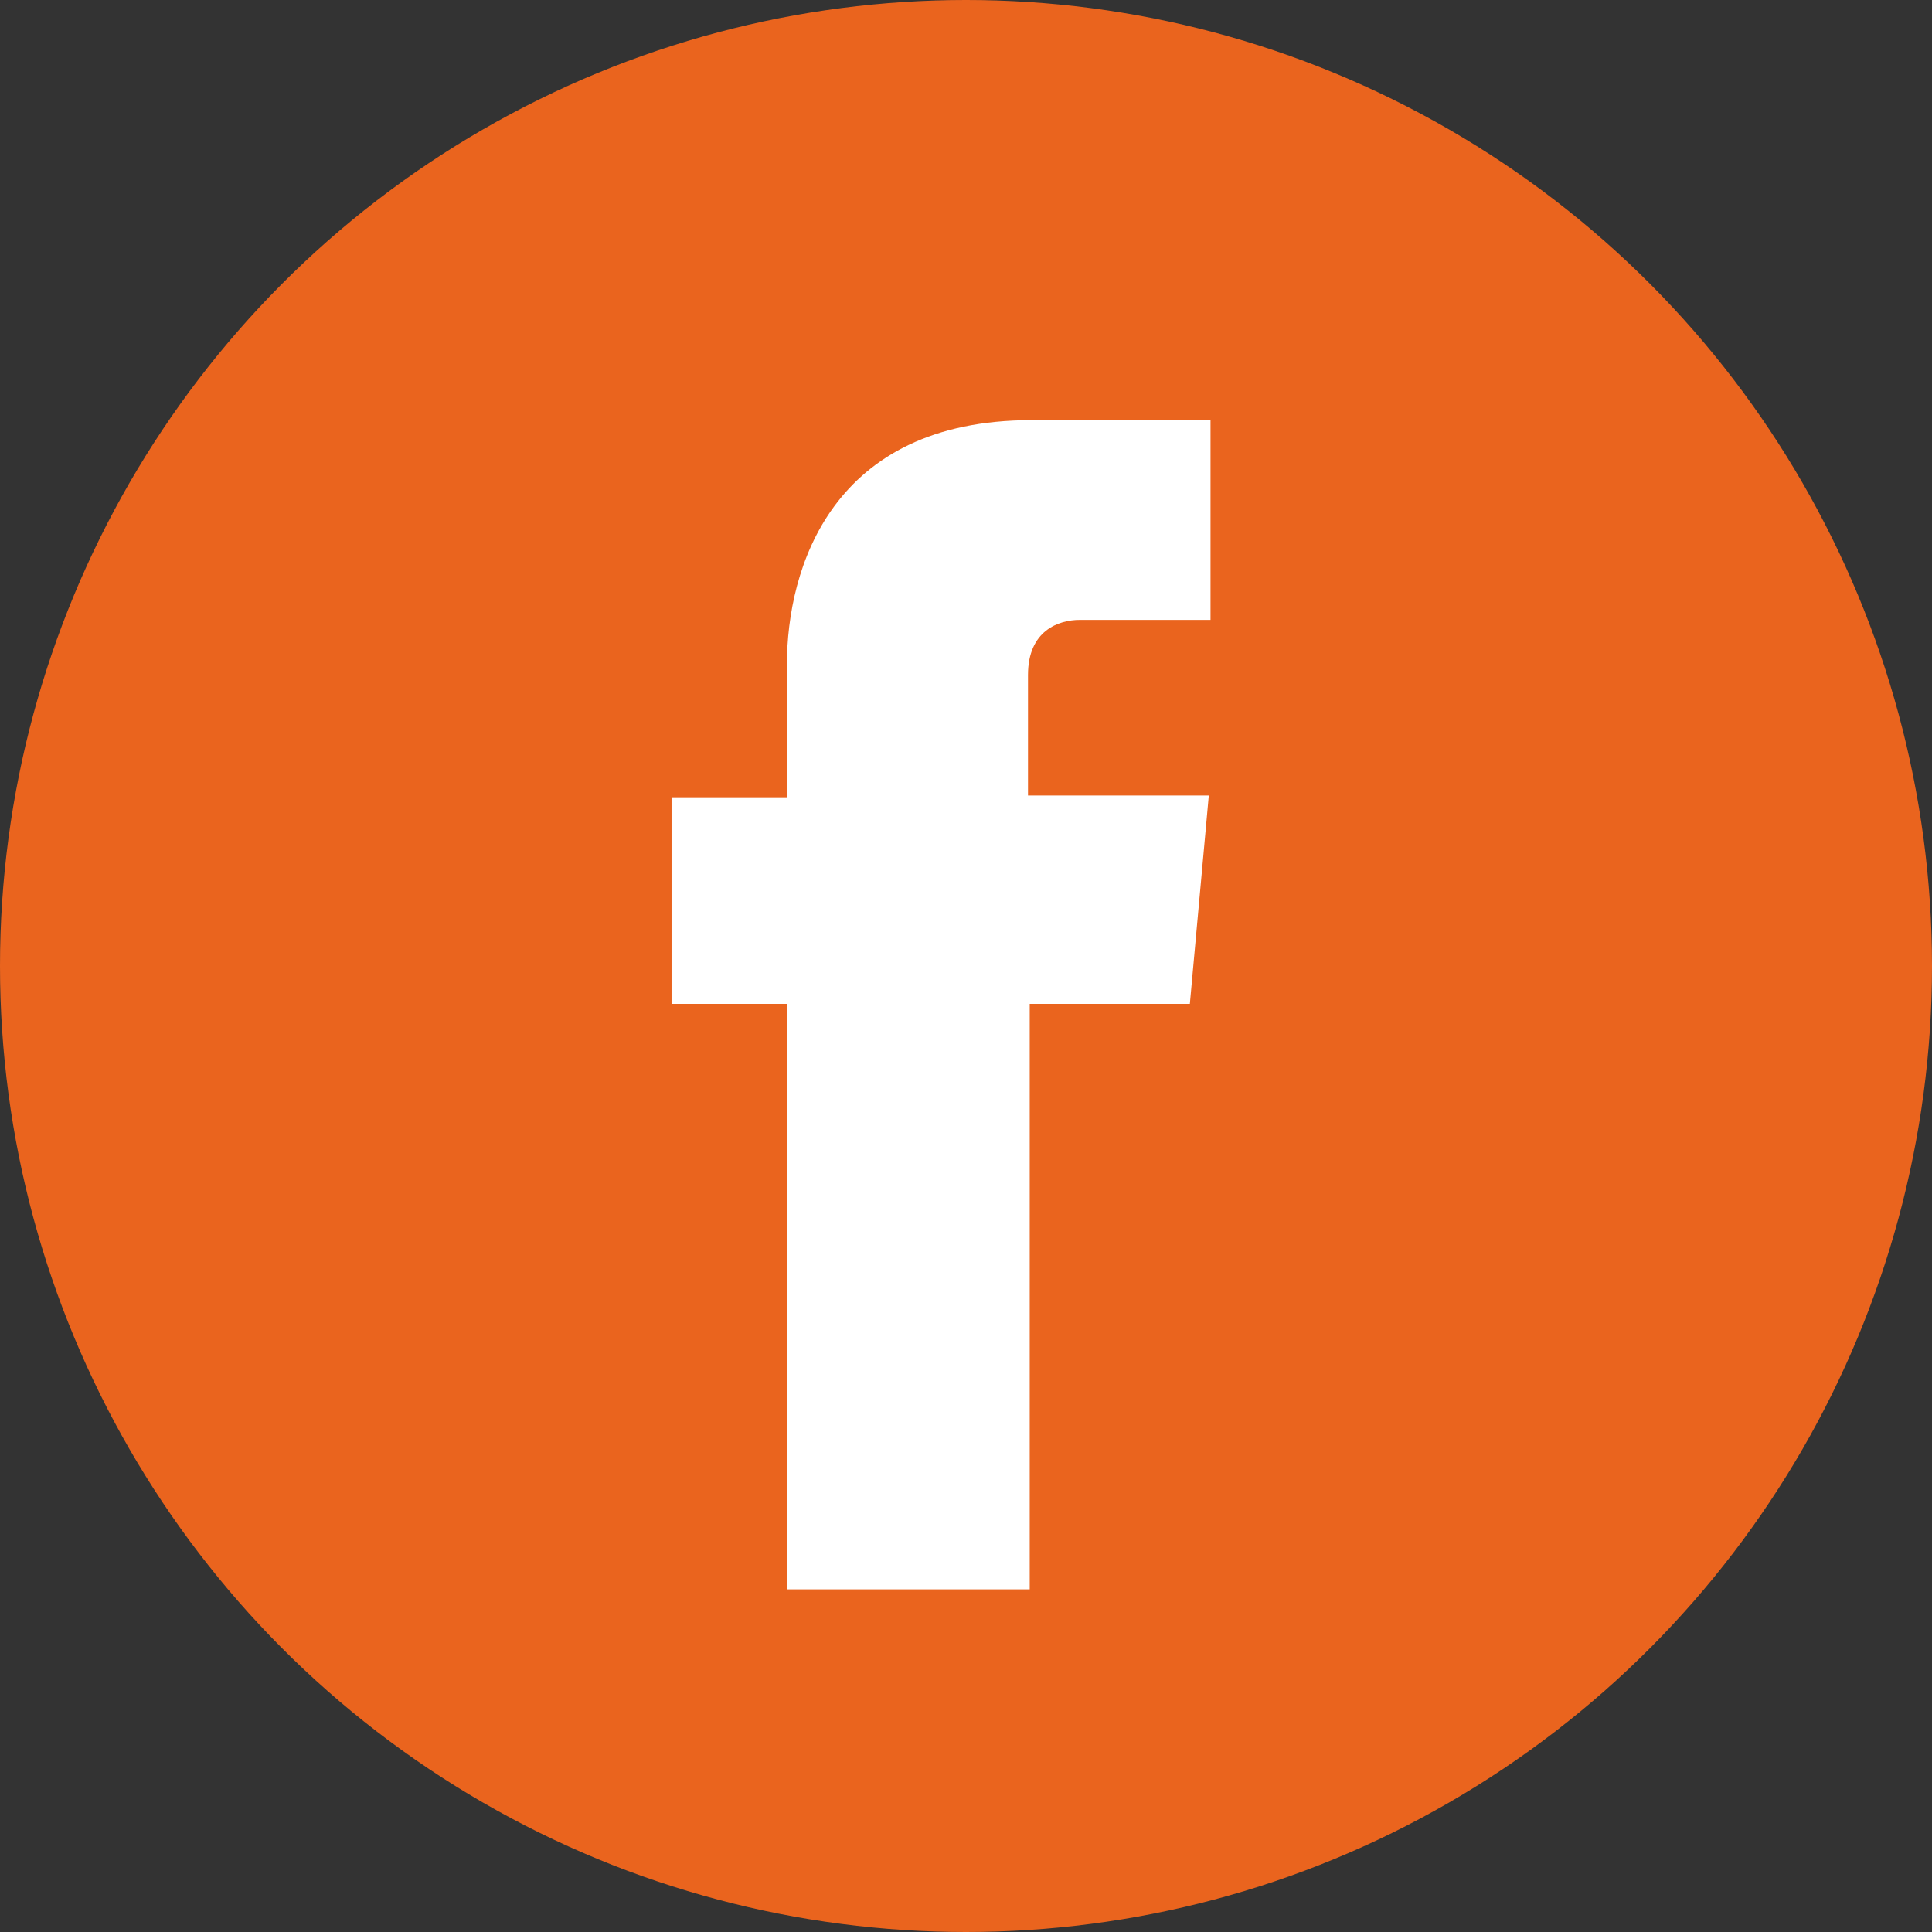
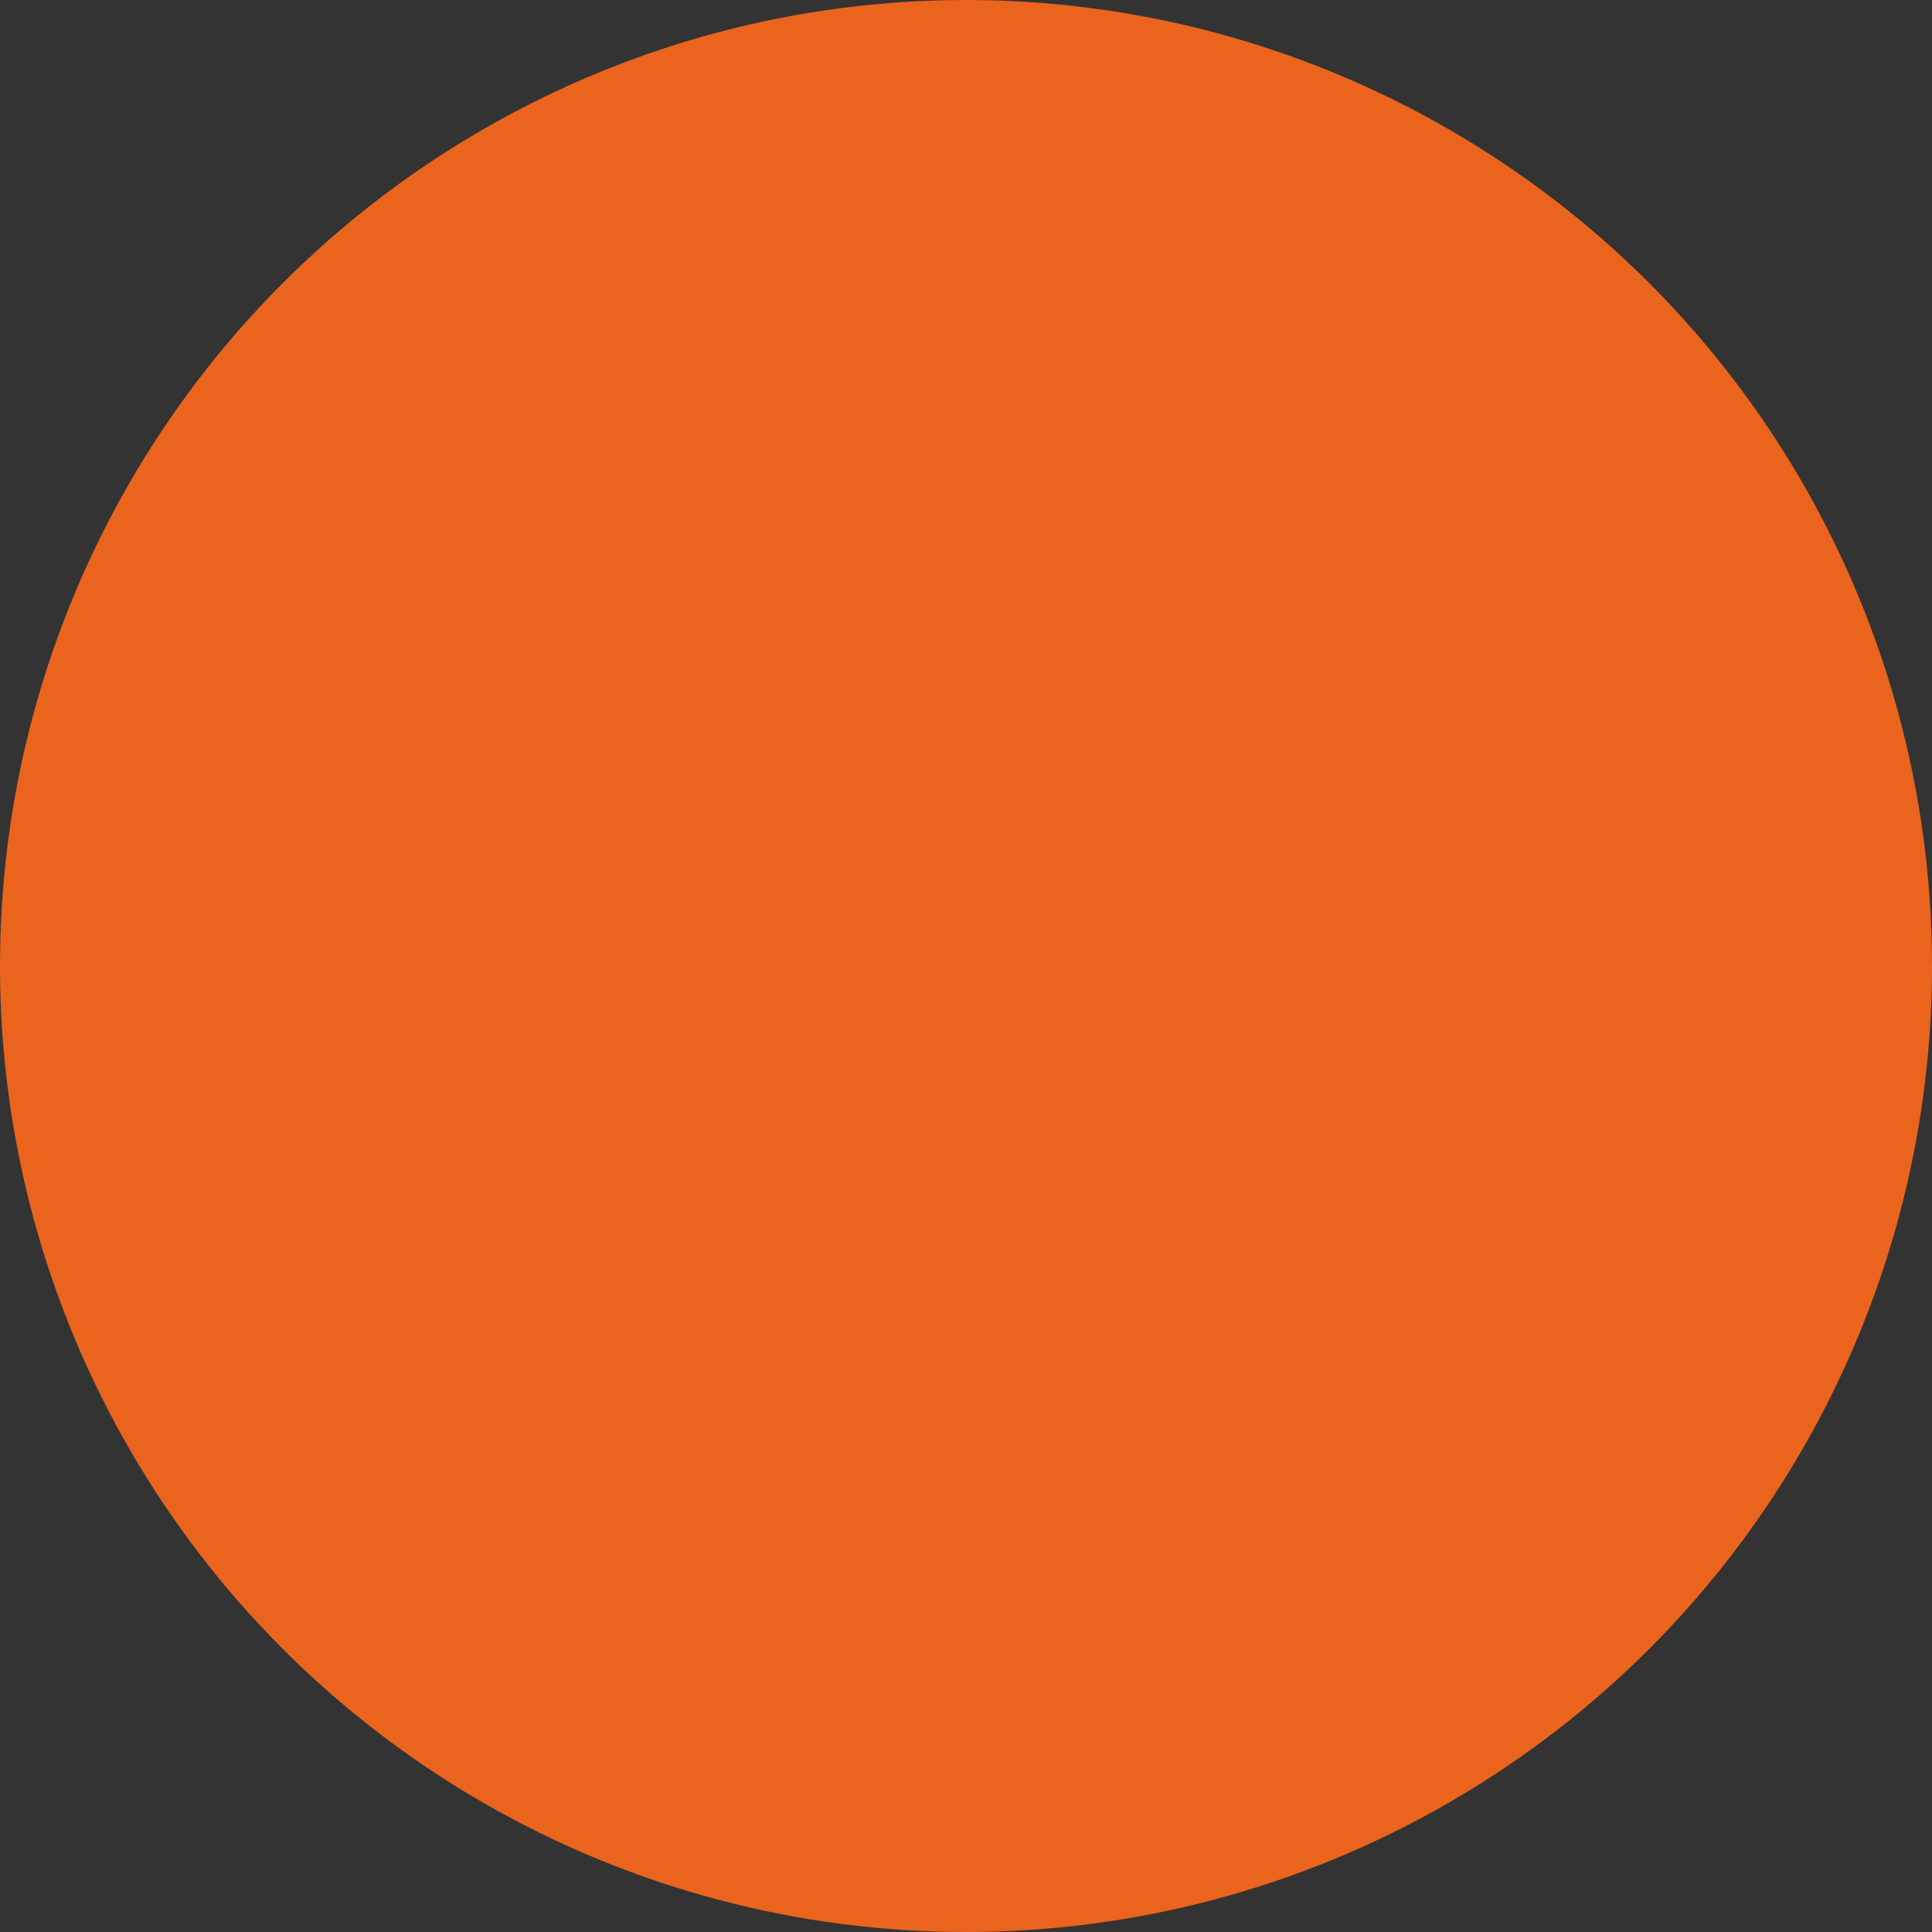
<svg xmlns="http://www.w3.org/2000/svg" id="Capa_1" x="0px" y="0px" viewBox="0 0 112.2 112.2" style="enable-background:new 0 0 112.2 112.2;" xml:space="preserve">
  <rect x="0" y="0" width="112.2" height="112.2" fill="#333333" stroke="none" />
  <style type="text/css"> .st0{fill:#EA641E;} .st1{fill:#FFFFFF;} </style>
  <g>
    <circle class="st0" cx="56.1" cy="56.1" r="56.1" />
-     <path class="st1" d="M69.1,58.3h-9.3v34H45.7v-34H39v-12h6.7v-7.7c0-5.6,2.6-14.2,14.2-14.2h10.4v11.6h-7.6c-1.2,0-3,0.6-3,3.2v7 h10.5L69.1,58.3z" />
  </g>
</svg>